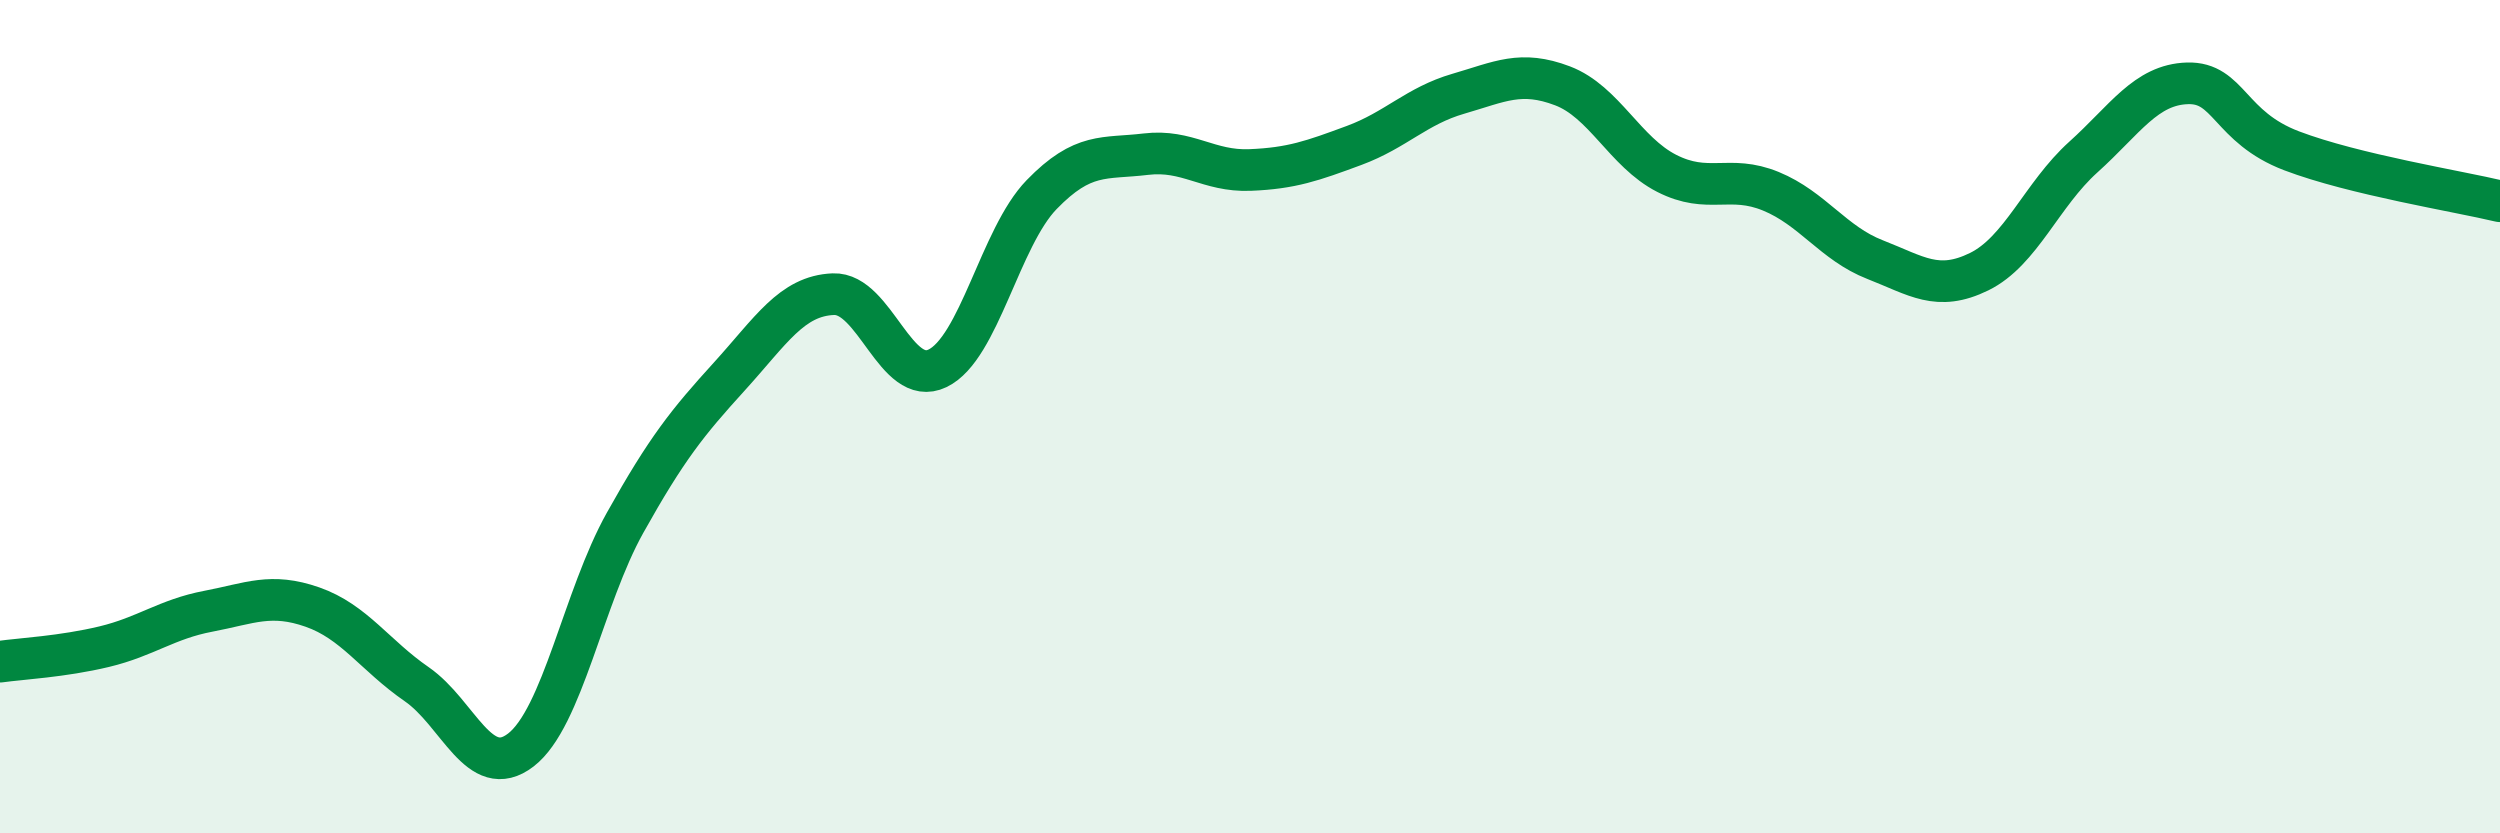
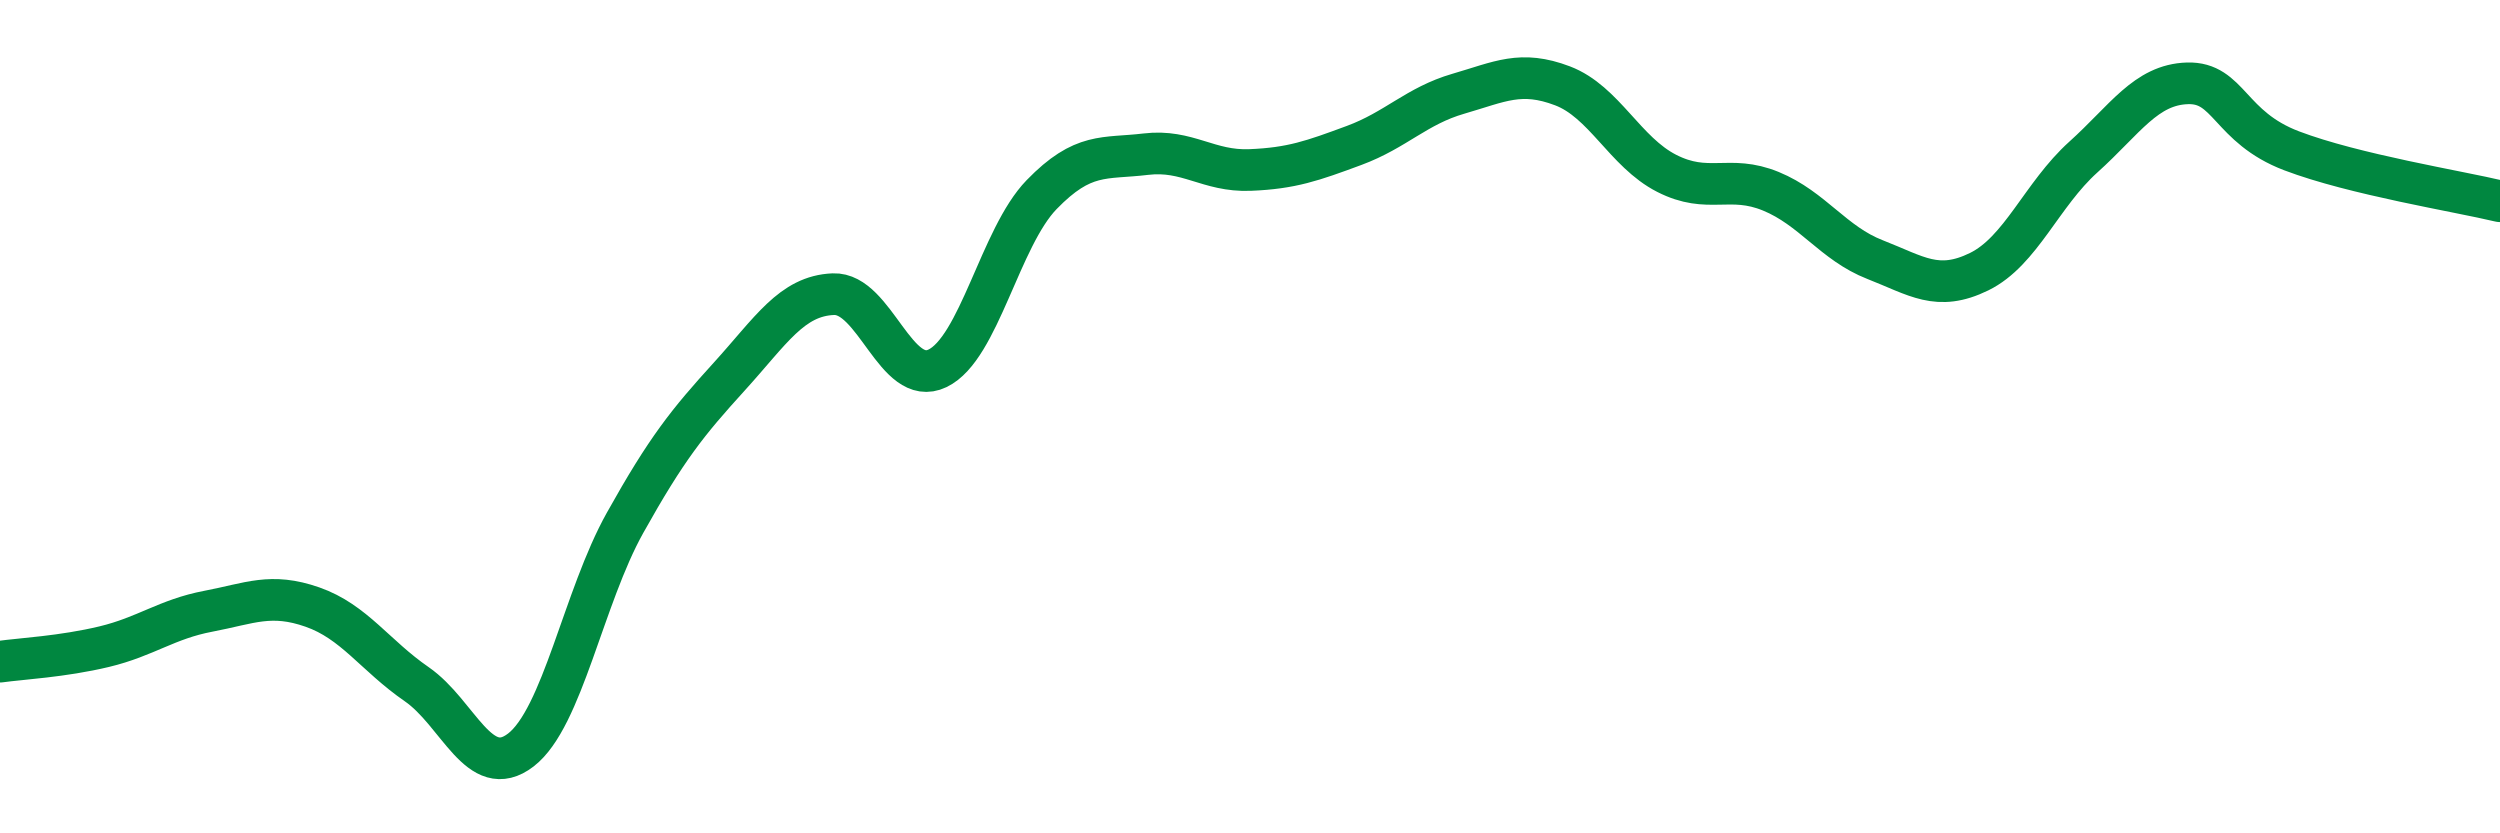
<svg xmlns="http://www.w3.org/2000/svg" width="60" height="20" viewBox="0 0 60 20">
-   <path d="M 0,15.88 C 0.5,15.81 1.5,15.76 2.5,15.52 C 3.5,15.28 4,14.86 5,14.67 C 6,14.48 6.5,14.22 7.5,14.57 C 8.5,14.92 9,15.73 10,16.42 C 11,17.11 11.5,18.77 12.5,18 C 13.5,17.23 14,14.34 15,12.55 C 16,10.76 16.5,10.14 17.5,9.04 C 18.5,7.94 19,7.1 20,7.06 C 21,7.02 21.5,9.32 22.5,8.84 C 23.5,8.36 24,5.7 25,4.67 C 26,3.64 26.5,3.82 27.5,3.7 C 28.5,3.58 29,4.12 30,4.08 C 31,4.04 31.5,3.86 32.5,3.49 C 33.5,3.12 34,2.54 35,2.25 C 36,1.96 36.5,1.68 37.5,2.06 C 38.5,2.44 39,3.65 40,4.16 C 41,4.67 41.5,4.18 42.5,4.59 C 43.5,5 44,5.84 45,6.23 C 46,6.62 46.5,7.01 47.5,6.52 C 48.5,6.03 49,4.67 50,3.77 C 51,2.87 51.5,2.03 52.5,2 C 53.5,1.97 53.5,3.05 55,3.62 C 56.5,4.19 59,4.59 60,4.83L60 20L0 20Z" fill="#008740" opacity="0.1" stroke-linecap="round" stroke-linejoin="round" />
  <path d="M 0,15.88 C 0.5,15.81 1.5,15.76 2.5,15.52 C 3.5,15.28 4,14.86 5,14.67 C 6,14.48 6.5,14.22 7.5,14.57 C 8.5,14.92 9,15.73 10,16.42 C 11,17.11 11.5,18.77 12.5,18 C 13.5,17.23 14,14.34 15,12.55 C 16,10.76 16.5,10.14 17.5,9.04 C 18.5,7.94 19,7.1 20,7.06 C 21,7.02 21.5,9.32 22.5,8.84 C 23.5,8.36 24,5.7 25,4.67 C 26,3.64 26.5,3.82 27.5,3.7 C 28.5,3.58 29,4.12 30,4.08 C 31,4.04 31.5,3.86 32.5,3.49 C 33.5,3.12 34,2.54 35,2.25 C 36,1.96 36.5,1.68 37.5,2.06 C 38.5,2.44 39,3.65 40,4.16 C 41,4.67 41.5,4.18 42.5,4.59 C 43.5,5 44,5.84 45,6.23 C 46,6.62 46.5,7.01 47.5,6.52 C 48.5,6.03 49,4.67 50,3.77 C 51,2.87 51.5,2.03 52.5,2 C 53.5,1.97 53.5,3.05 55,3.62 C 56.5,4.19 59,4.59 60,4.83" stroke="#008740" stroke-width="1" fill="none" stroke-linecap="round" stroke-linejoin="round" />
</svg>